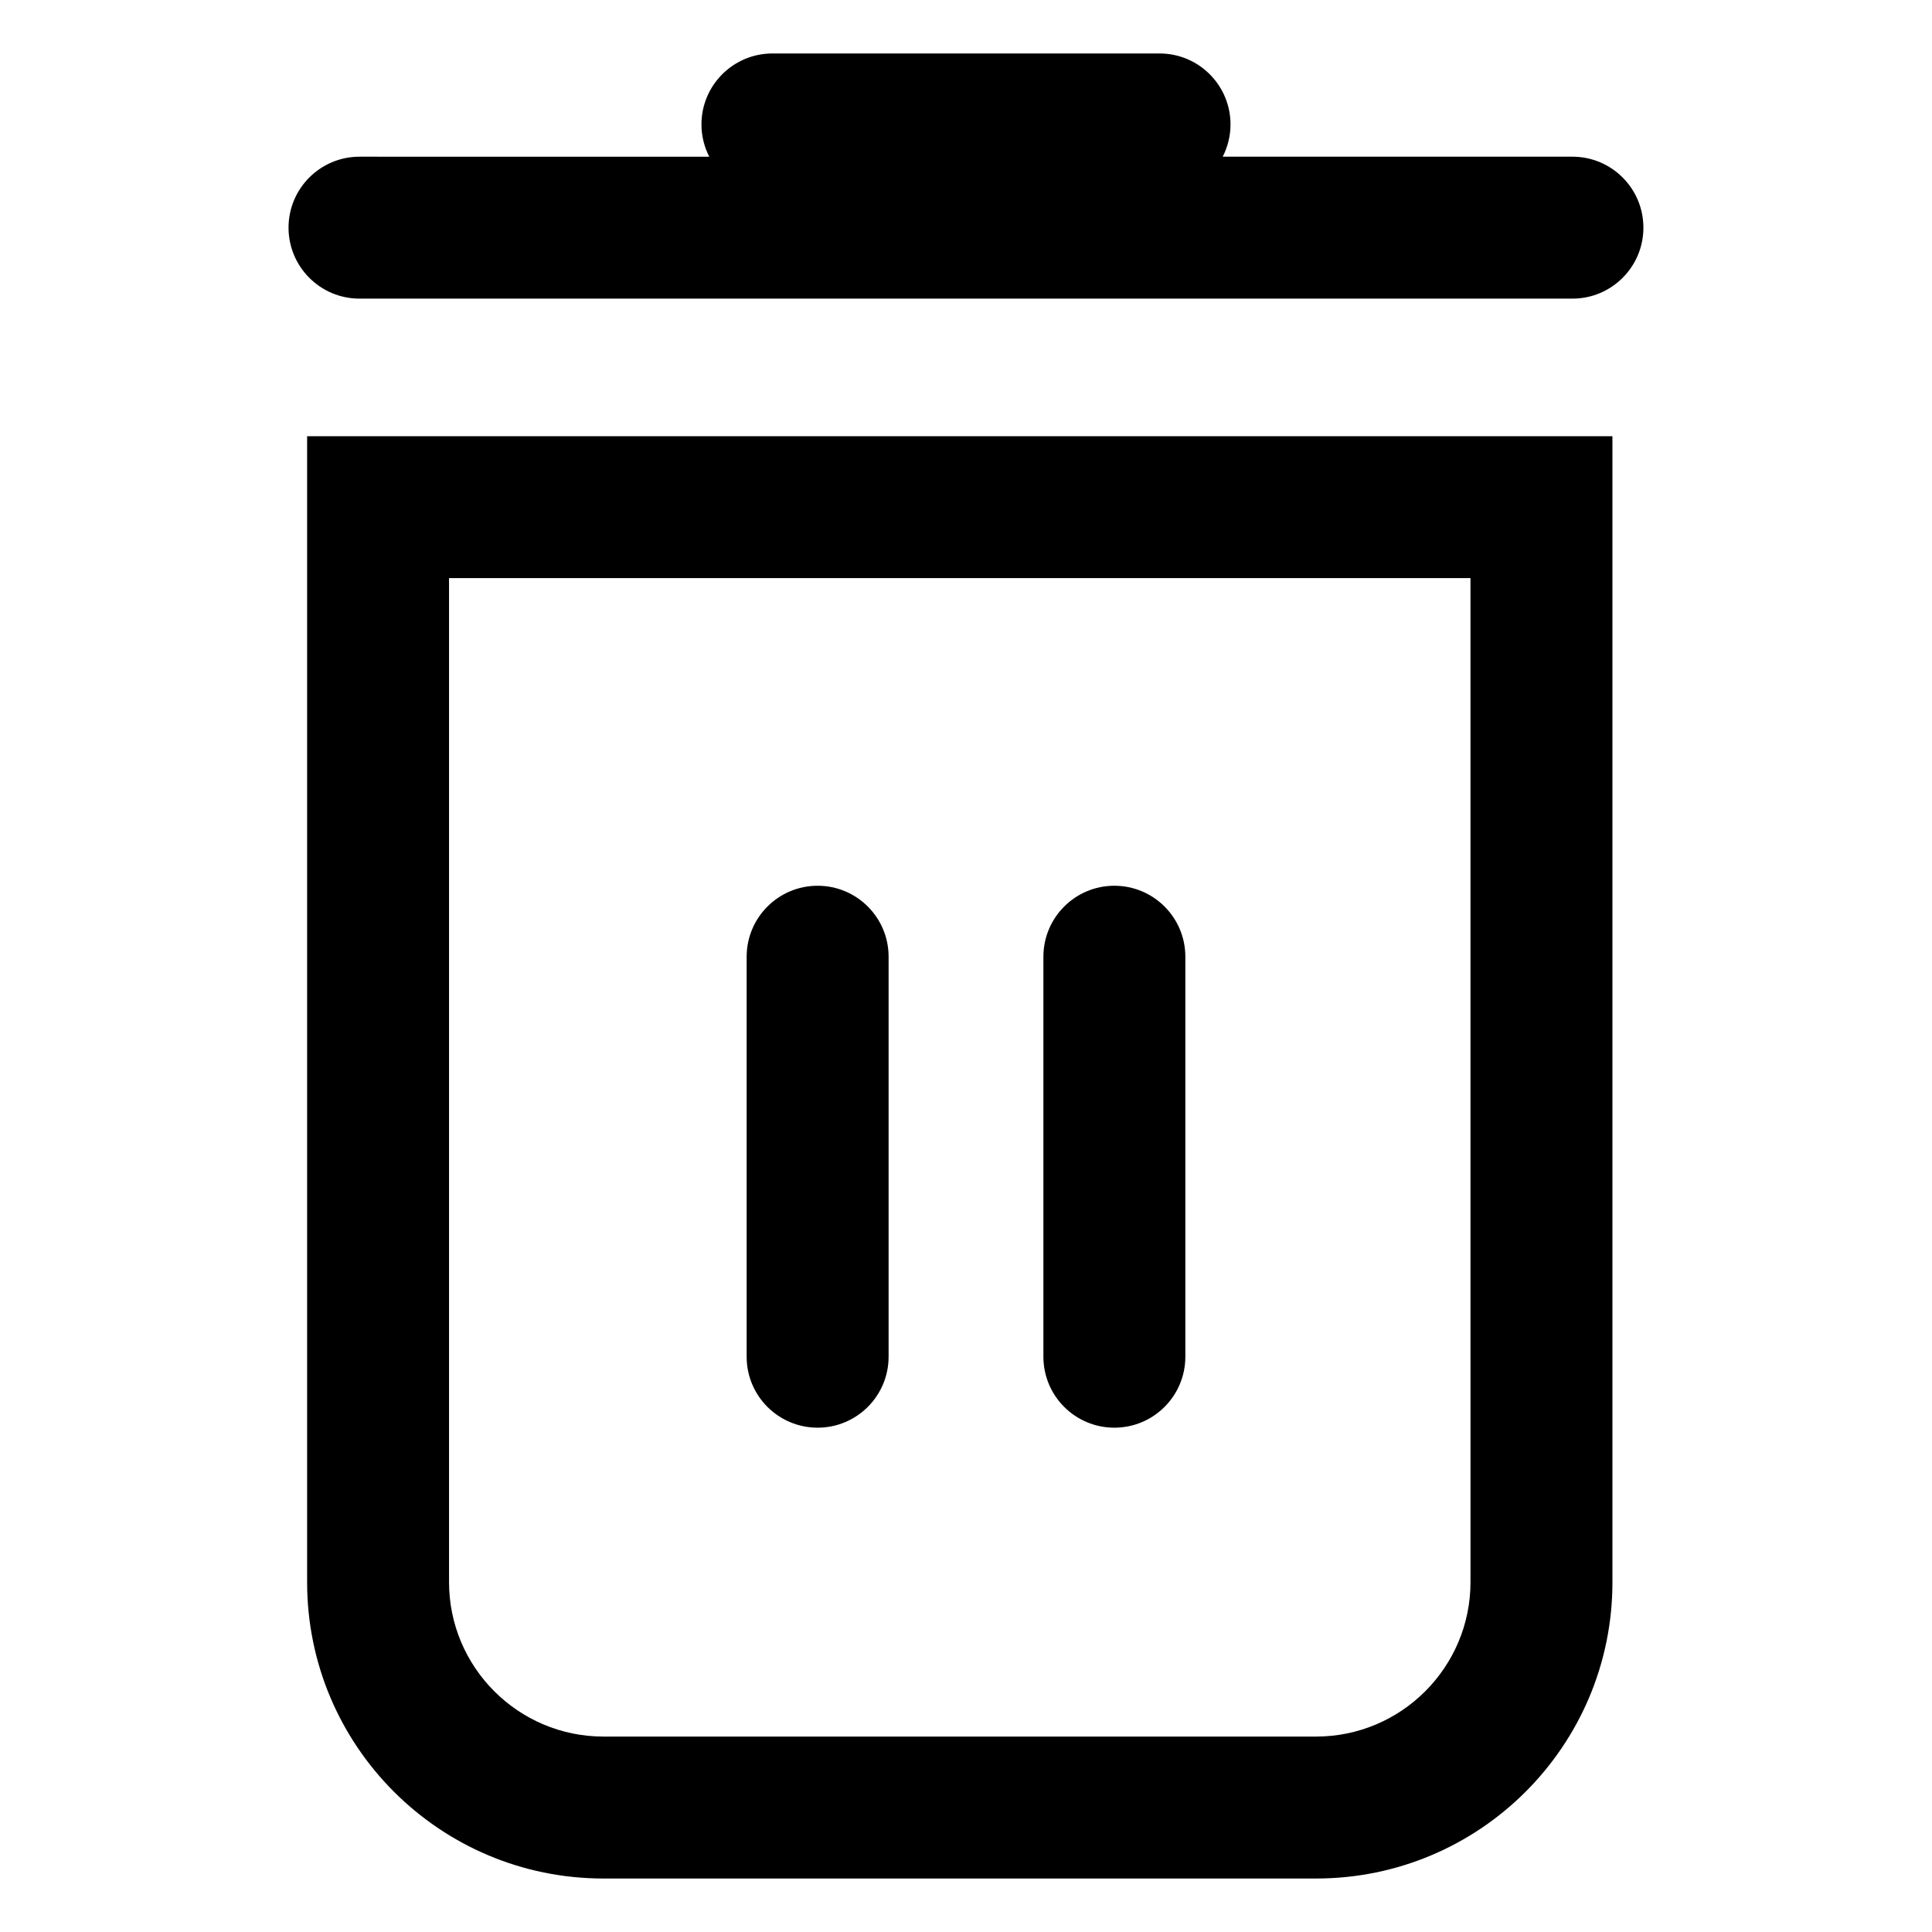
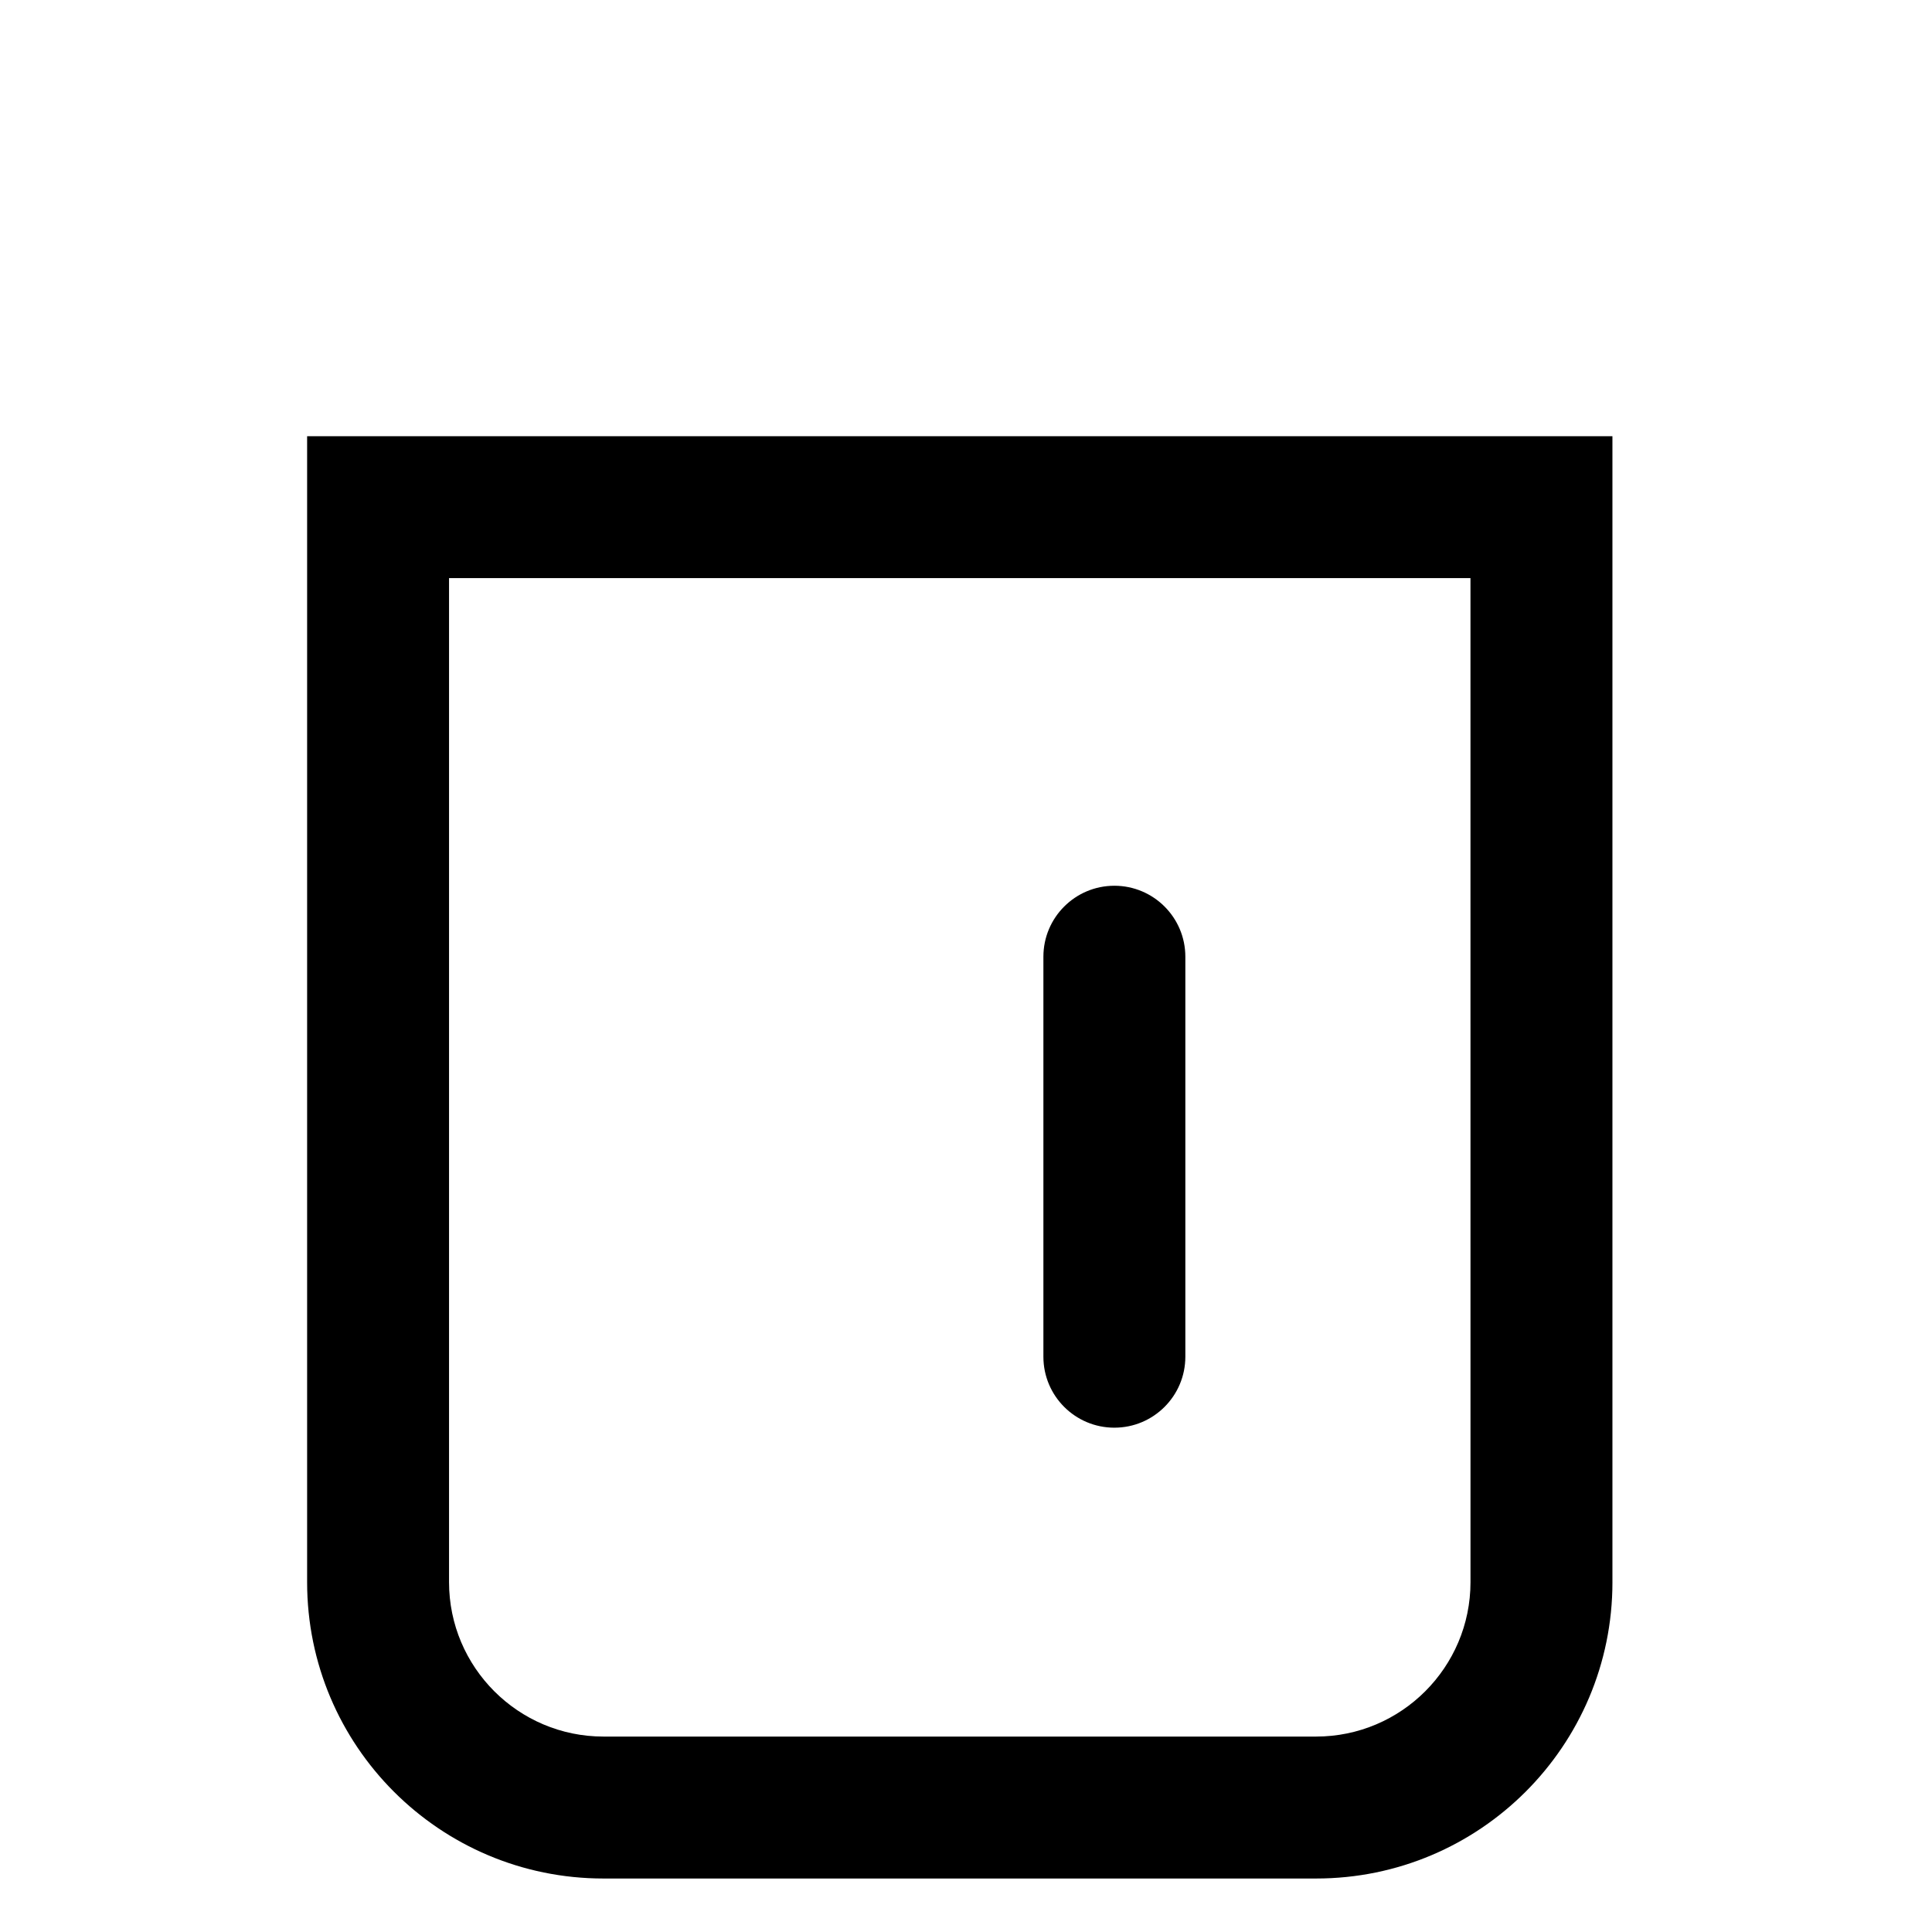
<svg xmlns="http://www.w3.org/2000/svg" fill="#000000" width="800px" height="800px" version="1.1" viewBox="144 144 512 512">
  <g>
-     <path d="m360.68 522.35c10.387 0 18.809-8.422 18.809-18.809v-106c0-10.383-8.418-18.809-18.809-18.809-10.387 0-18.809 8.422-18.809 18.809v106.01c-0.004 10.383 8.422 18.801 18.809 18.801z" />
    <path d="m439.32 522.35c10.387 0 18.809-8.422 18.809-18.809v-106c0-10.383-8.418-18.809-18.809-18.809-10.387 0-18.809 8.422-18.809 18.809v106.01c0 10.383 8.426 18.801 18.809 18.801z" />
    <path d="m571.31 563.29v-303.69h-345.92v303.69c0 43.375 35.164 78.535 78.535 78.535h188.85c43.379 0 78.539-35.16 78.539-78.535zm-37.613 0c0 22.566-18.359 40.918-40.918 40.918h-188.86c-22.566 0-40.918-18.359-40.918-40.918v-266.08h270.69z" />
-     <path d="m239.28 223.14h321.43c10.387 0 18.809-8.422 18.809-18.809 0-10.383-8.418-18.805-18.801-18.805h-92.691c1.316-2.57 2.07-5.465 2.07-8.551 0-10.383-8.418-18.805-18.805-18.805h-102.59c-10.387 0-18.809 8.422-18.809 18.809 0 3.082 0.754 5.981 2.07 8.551l-92.691-0.004c-10.387 0-18.809 8.422-18.809 18.809 0.004 10.383 8.426 18.805 18.809 18.805z" />
  </g>
</svg>